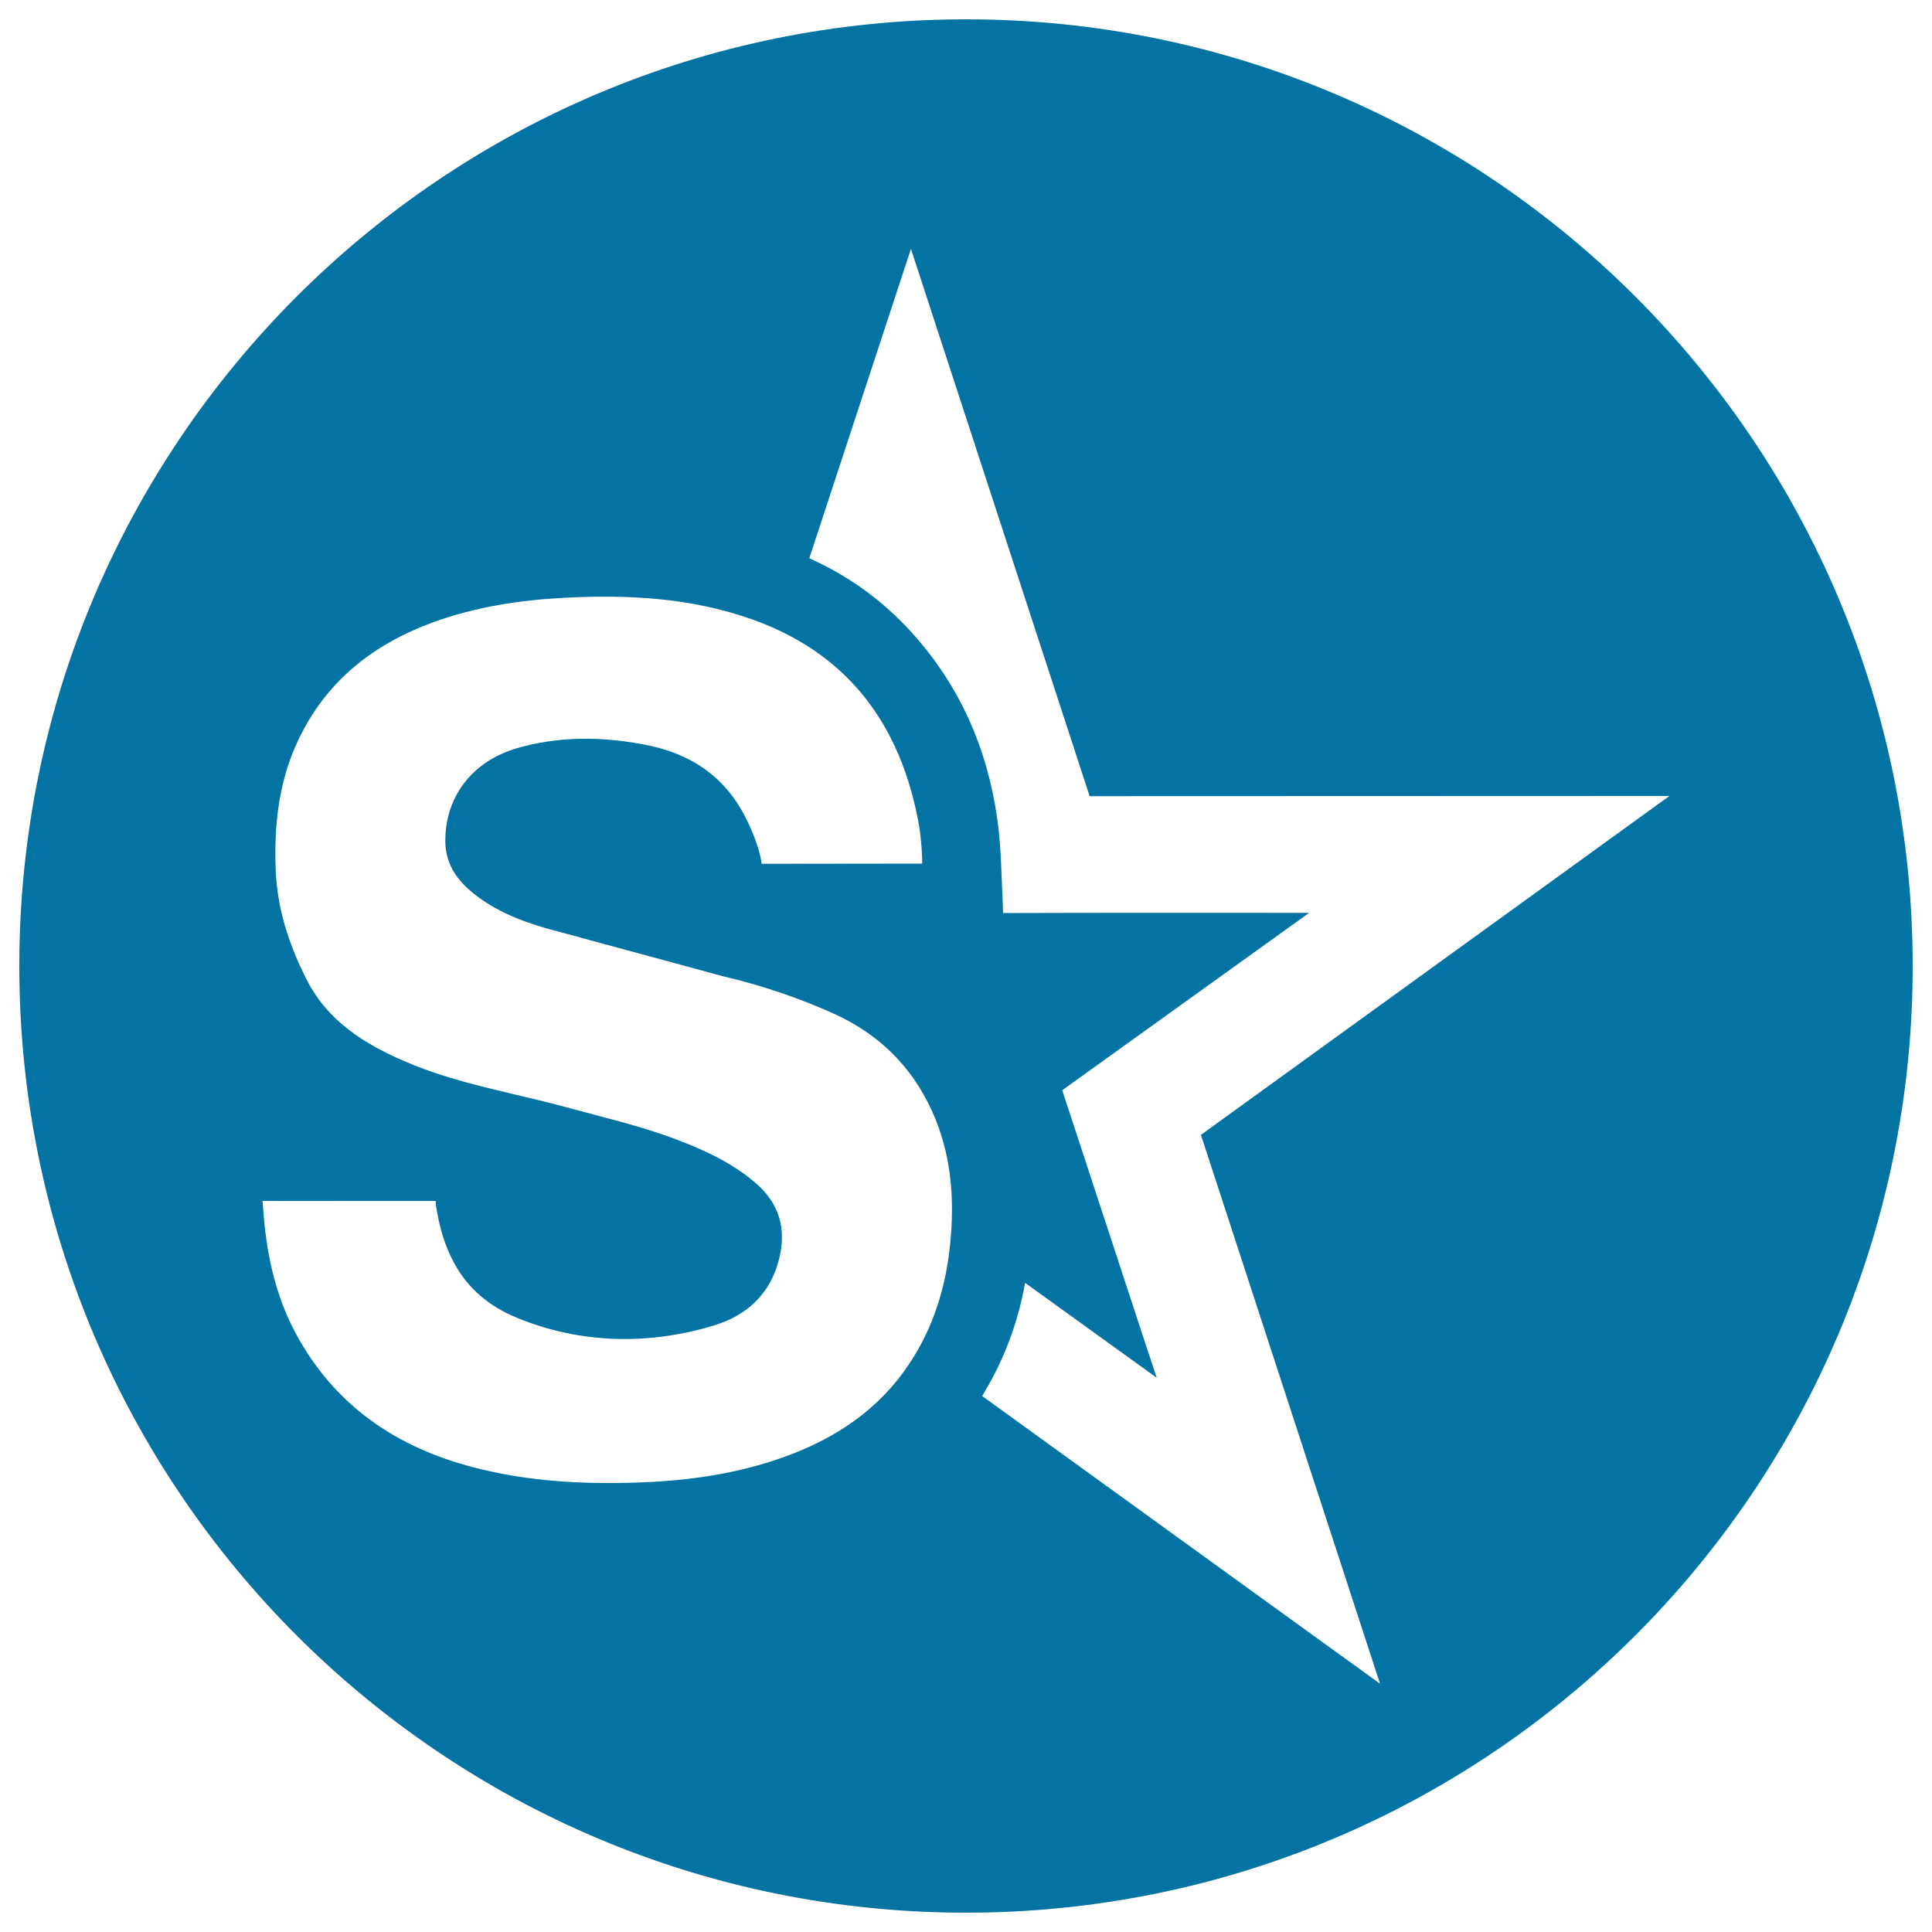
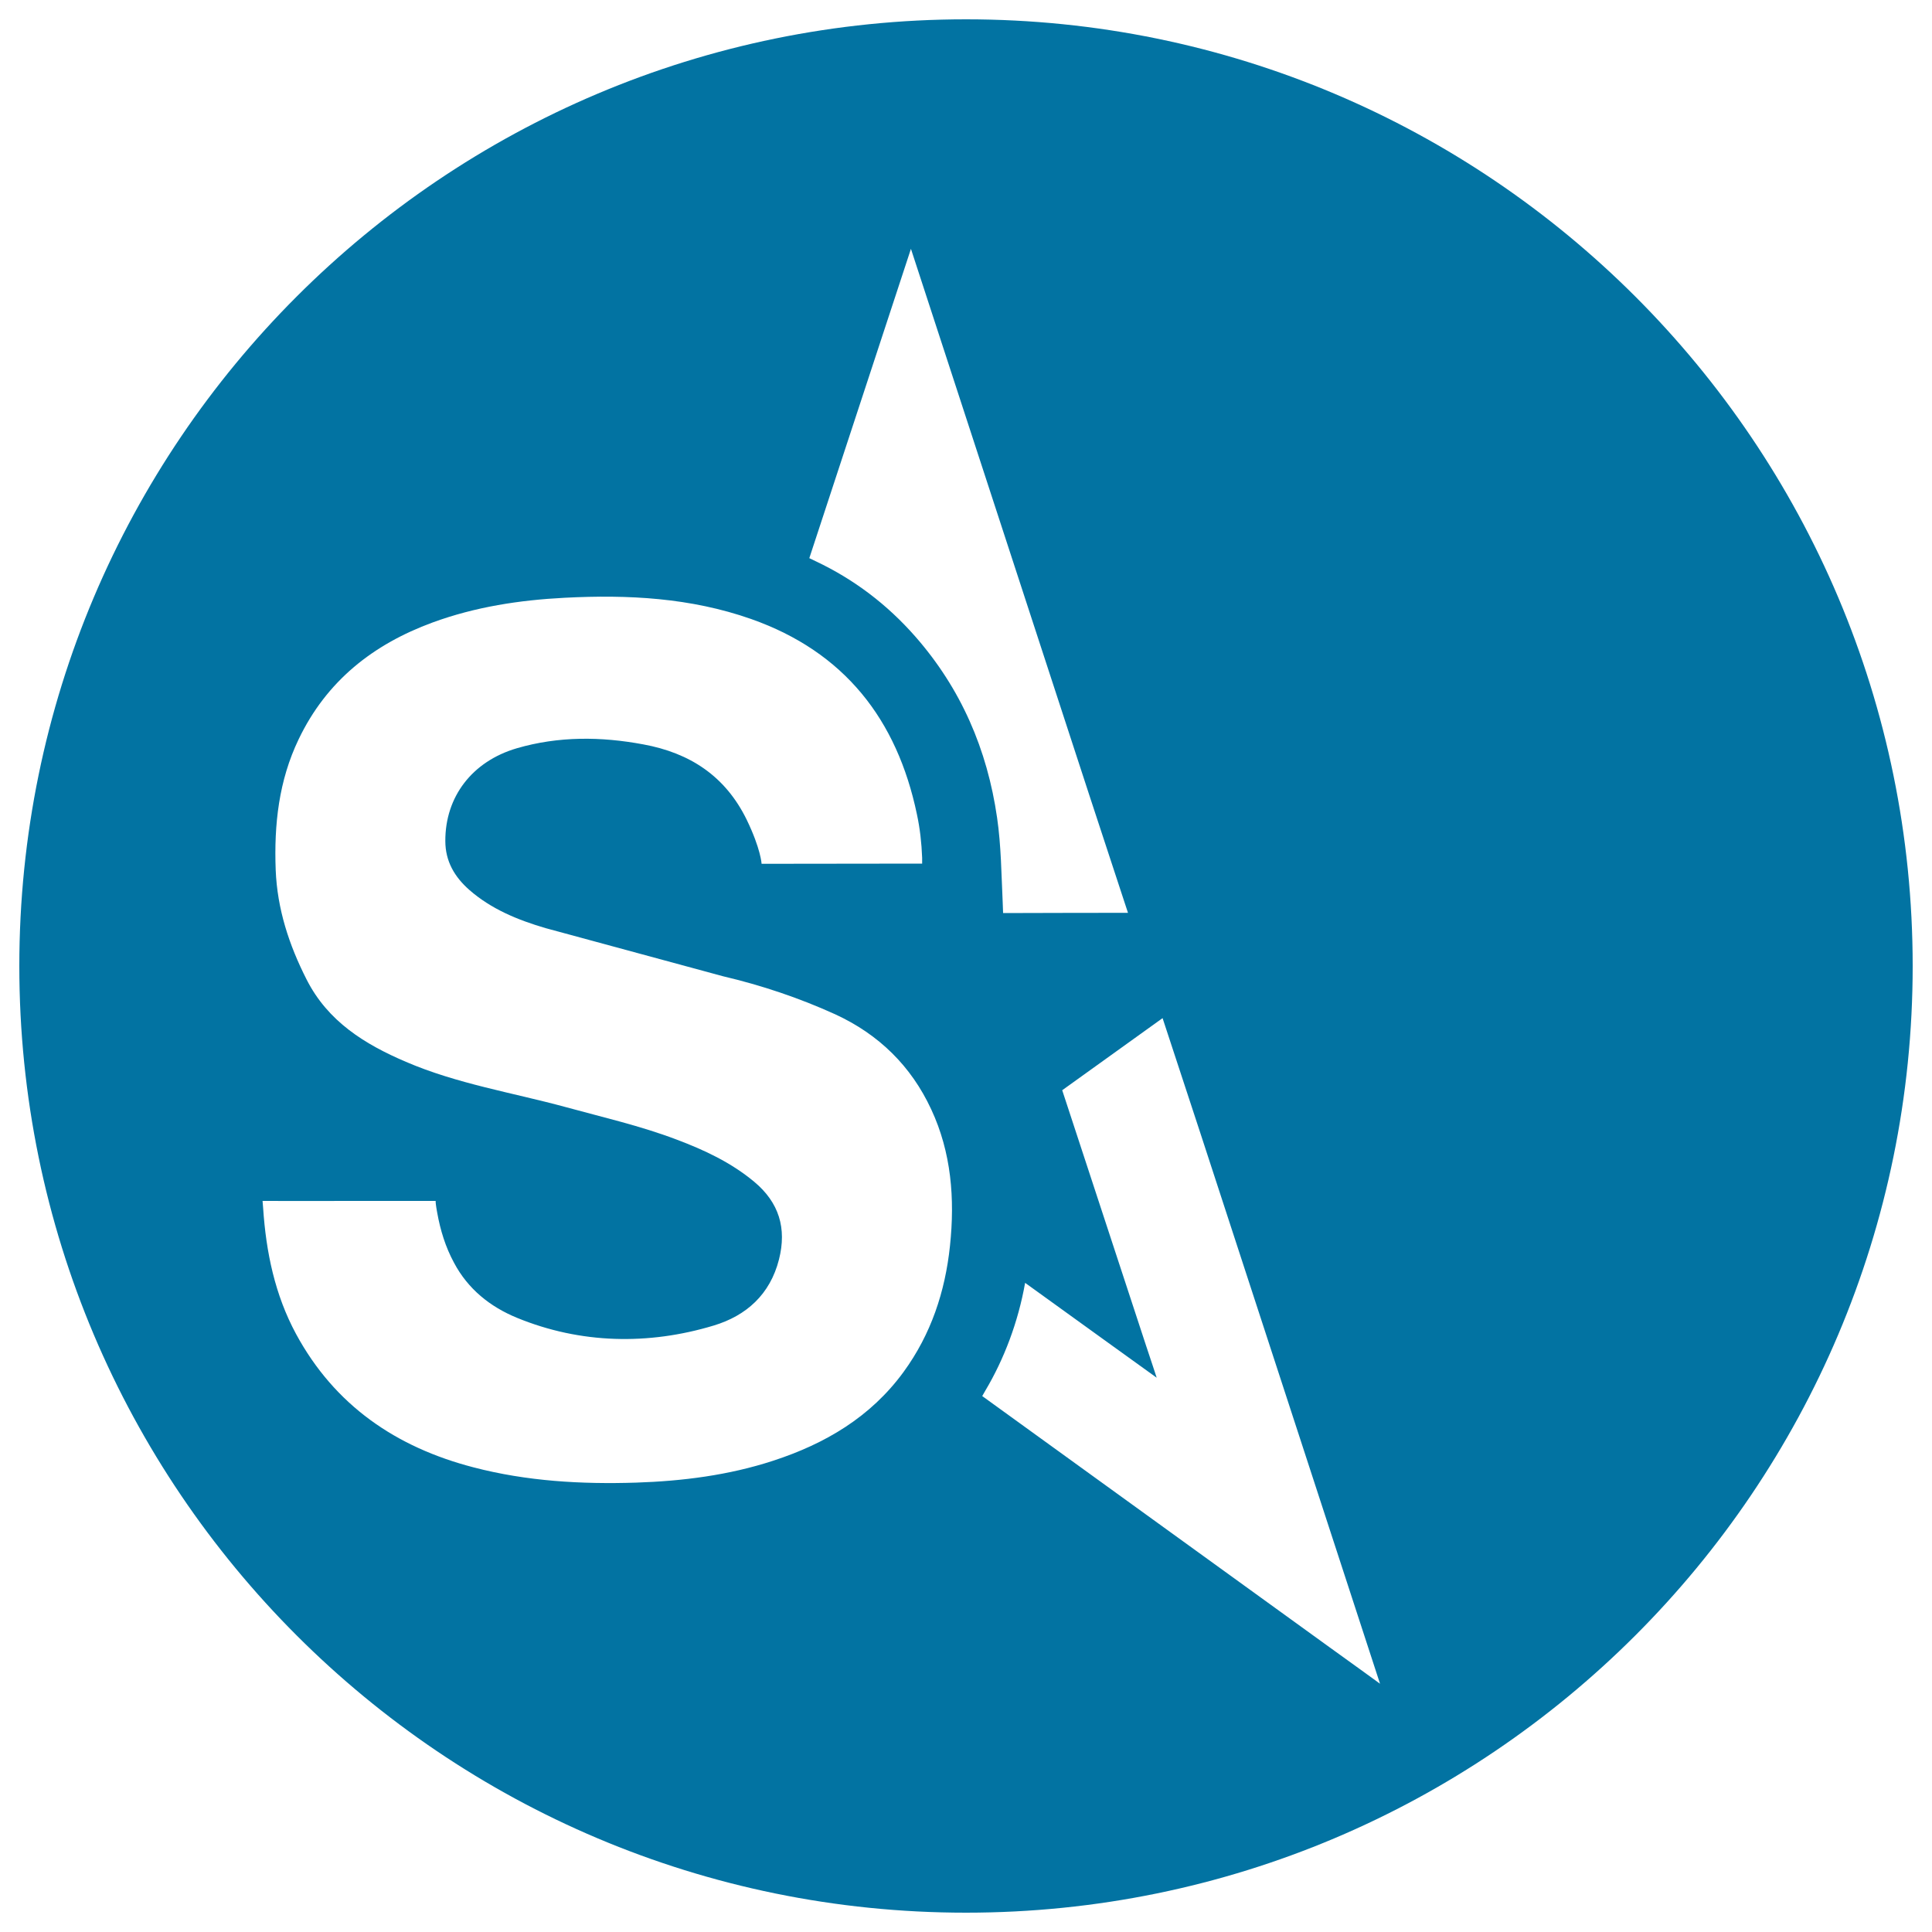
<svg xmlns="http://www.w3.org/2000/svg" viewBox="0 0 1000 1000" style="fill:#0273a2">
  <title>Skyrock Logo SVG icon</title>
  <g>
-     <path d="M500,10C229.4,10,10,229.4,10,500c0,270.6,219.4,490,490,490s490-219.4,490-490C990,229.4,770.6,10,500,10z M491.7,644.9c-2.5,23.7-9.8,45.7-24,65.2c-17.1,23.4-40.6,37.2-67.6,46c-23,7.5-46.8,10.5-70.8,11.3c-28.4,0.9-56.6-0.7-84.2-7.9c-40.1-10.4-71.9-32.1-91.9-69.1c-10.9-20.2-15.5-42.3-17-65.1l-0.3-3.7c13.7,0.1,31.4,0,45.1,0c12.6,0,44.5,0,44.5,0c-0.1,1.5,0.8,6.1,0.8,6.1c1.6,9,4.3,17.8,8.7,25.9c7.2,13.6,18.7,22.8,32.6,28.5c32.9,13.5,68,14.2,101.8,4c16.9-5.1,29.2-16.1,33.8-34.2c4.1-16.2,0-29.5-12.8-40.2c-12-10-25.9-16.5-40.3-21.9c-18.7-7.1-38.1-11.5-57.4-16.8c-27.6-7.5-56.1-12-82.6-23.4c-21.3-9.1-40.4-20.9-51.4-42.6c-9.1-17.9-15.2-36.5-16-56.7c-0.9-23.5,1.6-46.3,11.9-67.7c14.4-30.1,38.5-49.1,69.3-60.4c22.1-8.1,45-11.6,68.4-12.8c32.8-1.7,65.2,0,96.5,11c48.2,17,75.5,51.9,85.8,101.1c1.6,7.5,2.4,14.8,2.7,22.5l0,3l-83.1,0.1c0,0-0.4-7.7-7.7-22.8c-11.1-22.7-29.5-34.6-53.5-39c-21.9-4.1-43.9-4.3-65.5,2c-23.2,6.8-37.1,25.2-37,48c0,10.5,4.8,18.6,12.4,25.3c11.4,10,25.2,15.6,39.5,19.8l91.8,24.9c20,4.7,39.4,11.2,58.1,19.7c22.6,10.4,39.3,26.8,49.7,49.2C492.4,596.5,494.3,620.4,491.7,644.9z M668.3,730.5l46,141c0,0-17.9-13-26.3-19c-58.8-42.5-120.8-87.4-179.6-129.9l1.6-2.8c9.7-16.3,17-35.5,20.6-55.8c22.4,16.2,68.1,49.1,68.1,49.1s-3.8-11.6-5.5-16.6l-43.4-132.2l127.8-91.8c-48.9,0-109.5-0.1-158.4,0.1l-0.2-5.4c-0.7-14.7-0.8-29.4-2.9-43.9c-5.1-35.4-18.7-66.9-42.4-93.9c-14.5-16.5-31.7-29.6-51.7-39l-3.1-1.5l52.6-160.1L564,412.1l300.1-0.1L621.6,587.4L668.3,730.5z" />
+     <path d="M500,10C229.4,10,10,229.4,10,500c0,270.6,219.4,490,490,490s490-219.4,490-490C990,229.4,770.6,10,500,10z M491.7,644.9c-2.5,23.7-9.8,45.7-24,65.2c-17.1,23.4-40.6,37.2-67.6,46c-23,7.5-46.8,10.5-70.8,11.3c-28.4,0.9-56.6-0.7-84.2-7.9c-40.1-10.4-71.9-32.1-91.9-69.1c-10.9-20.2-15.5-42.3-17-65.1l-0.3-3.7c13.7,0.1,31.4,0,45.1,0c12.6,0,44.5,0,44.5,0c-0.1,1.5,0.8,6.1,0.8,6.1c1.6,9,4.3,17.8,8.7,25.9c7.2,13.6,18.7,22.8,32.6,28.5c32.9,13.5,68,14.2,101.8,4c16.9-5.1,29.2-16.1,33.8-34.2c4.1-16.2,0-29.5-12.8-40.2c-12-10-25.9-16.5-40.3-21.9c-18.7-7.1-38.1-11.5-57.4-16.8c-27.6-7.5-56.1-12-82.6-23.4c-21.3-9.1-40.4-20.9-51.4-42.6c-9.1-17.9-15.2-36.5-16-56.7c-0.9-23.5,1.6-46.3,11.9-67.7c14.4-30.1,38.5-49.1,69.3-60.4c22.1-8.1,45-11.6,68.4-12.8c32.8-1.7,65.2,0,96.5,11c48.2,17,75.5,51.9,85.8,101.1c1.6,7.5,2.4,14.8,2.7,22.5l0,3l-83.1,0.1c0,0-0.4-7.7-7.7-22.8c-11.1-22.7-29.5-34.6-53.5-39c-21.9-4.1-43.9-4.3-65.5,2c-23.2,6.8-37.1,25.2-37,48c0,10.5,4.8,18.6,12.4,25.3c11.4,10,25.2,15.6,39.5,19.8l91.8,24.9c20,4.7,39.4,11.2,58.1,19.7c22.6,10.4,39.3,26.8,49.7,49.2C492.4,596.5,494.3,620.4,491.7,644.9z M668.3,730.5l46,141c0,0-17.9-13-26.3-19c-58.8-42.5-120.8-87.4-179.6-129.9l1.6-2.8c9.7-16.3,17-35.5,20.6-55.8c22.4,16.2,68.1,49.1,68.1,49.1s-3.8-11.6-5.5-16.6l-43.4-132.2l127.8-91.8c-48.9,0-109.5-0.1-158.4,0.1l-0.2-5.4c-0.7-14.7-0.8-29.4-2.9-43.9c-5.1-35.4-18.7-66.9-42.4-93.9c-14.5-16.5-31.7-29.6-51.7-39l-3.1-1.5l52.6-160.1L564,412.1L621.6,587.4L668.3,730.5z" />
  </g>
</svg>